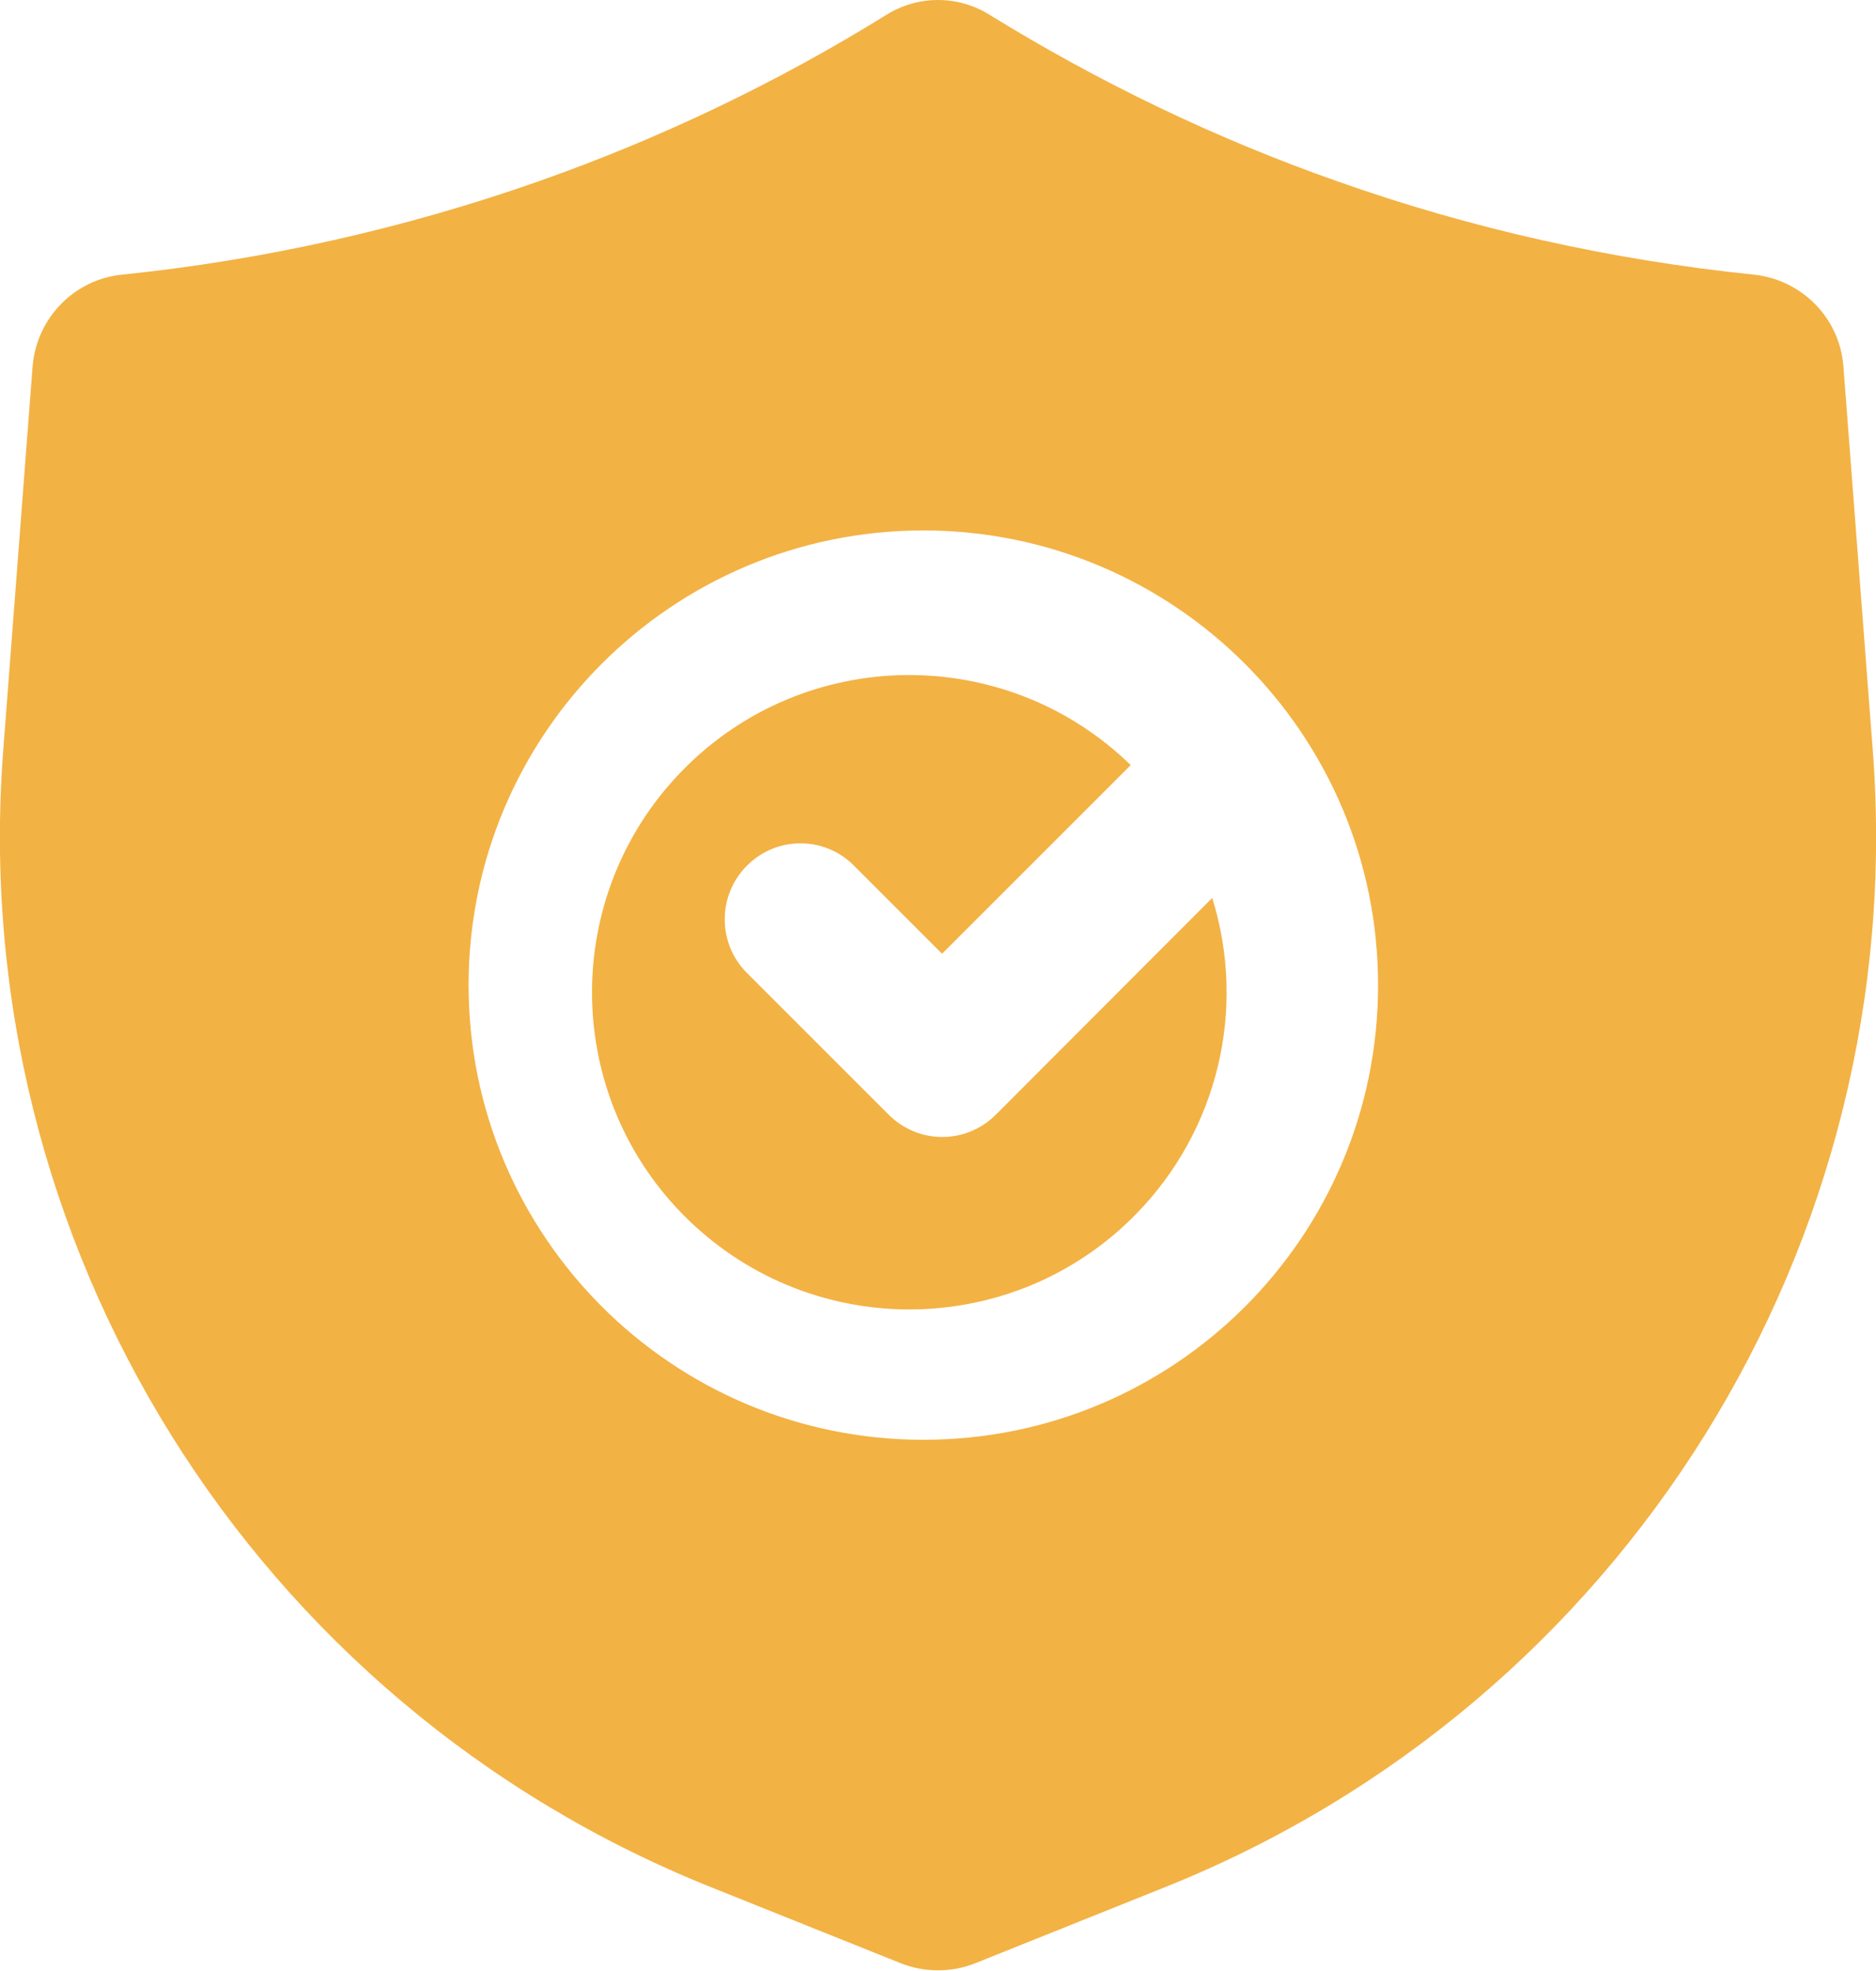
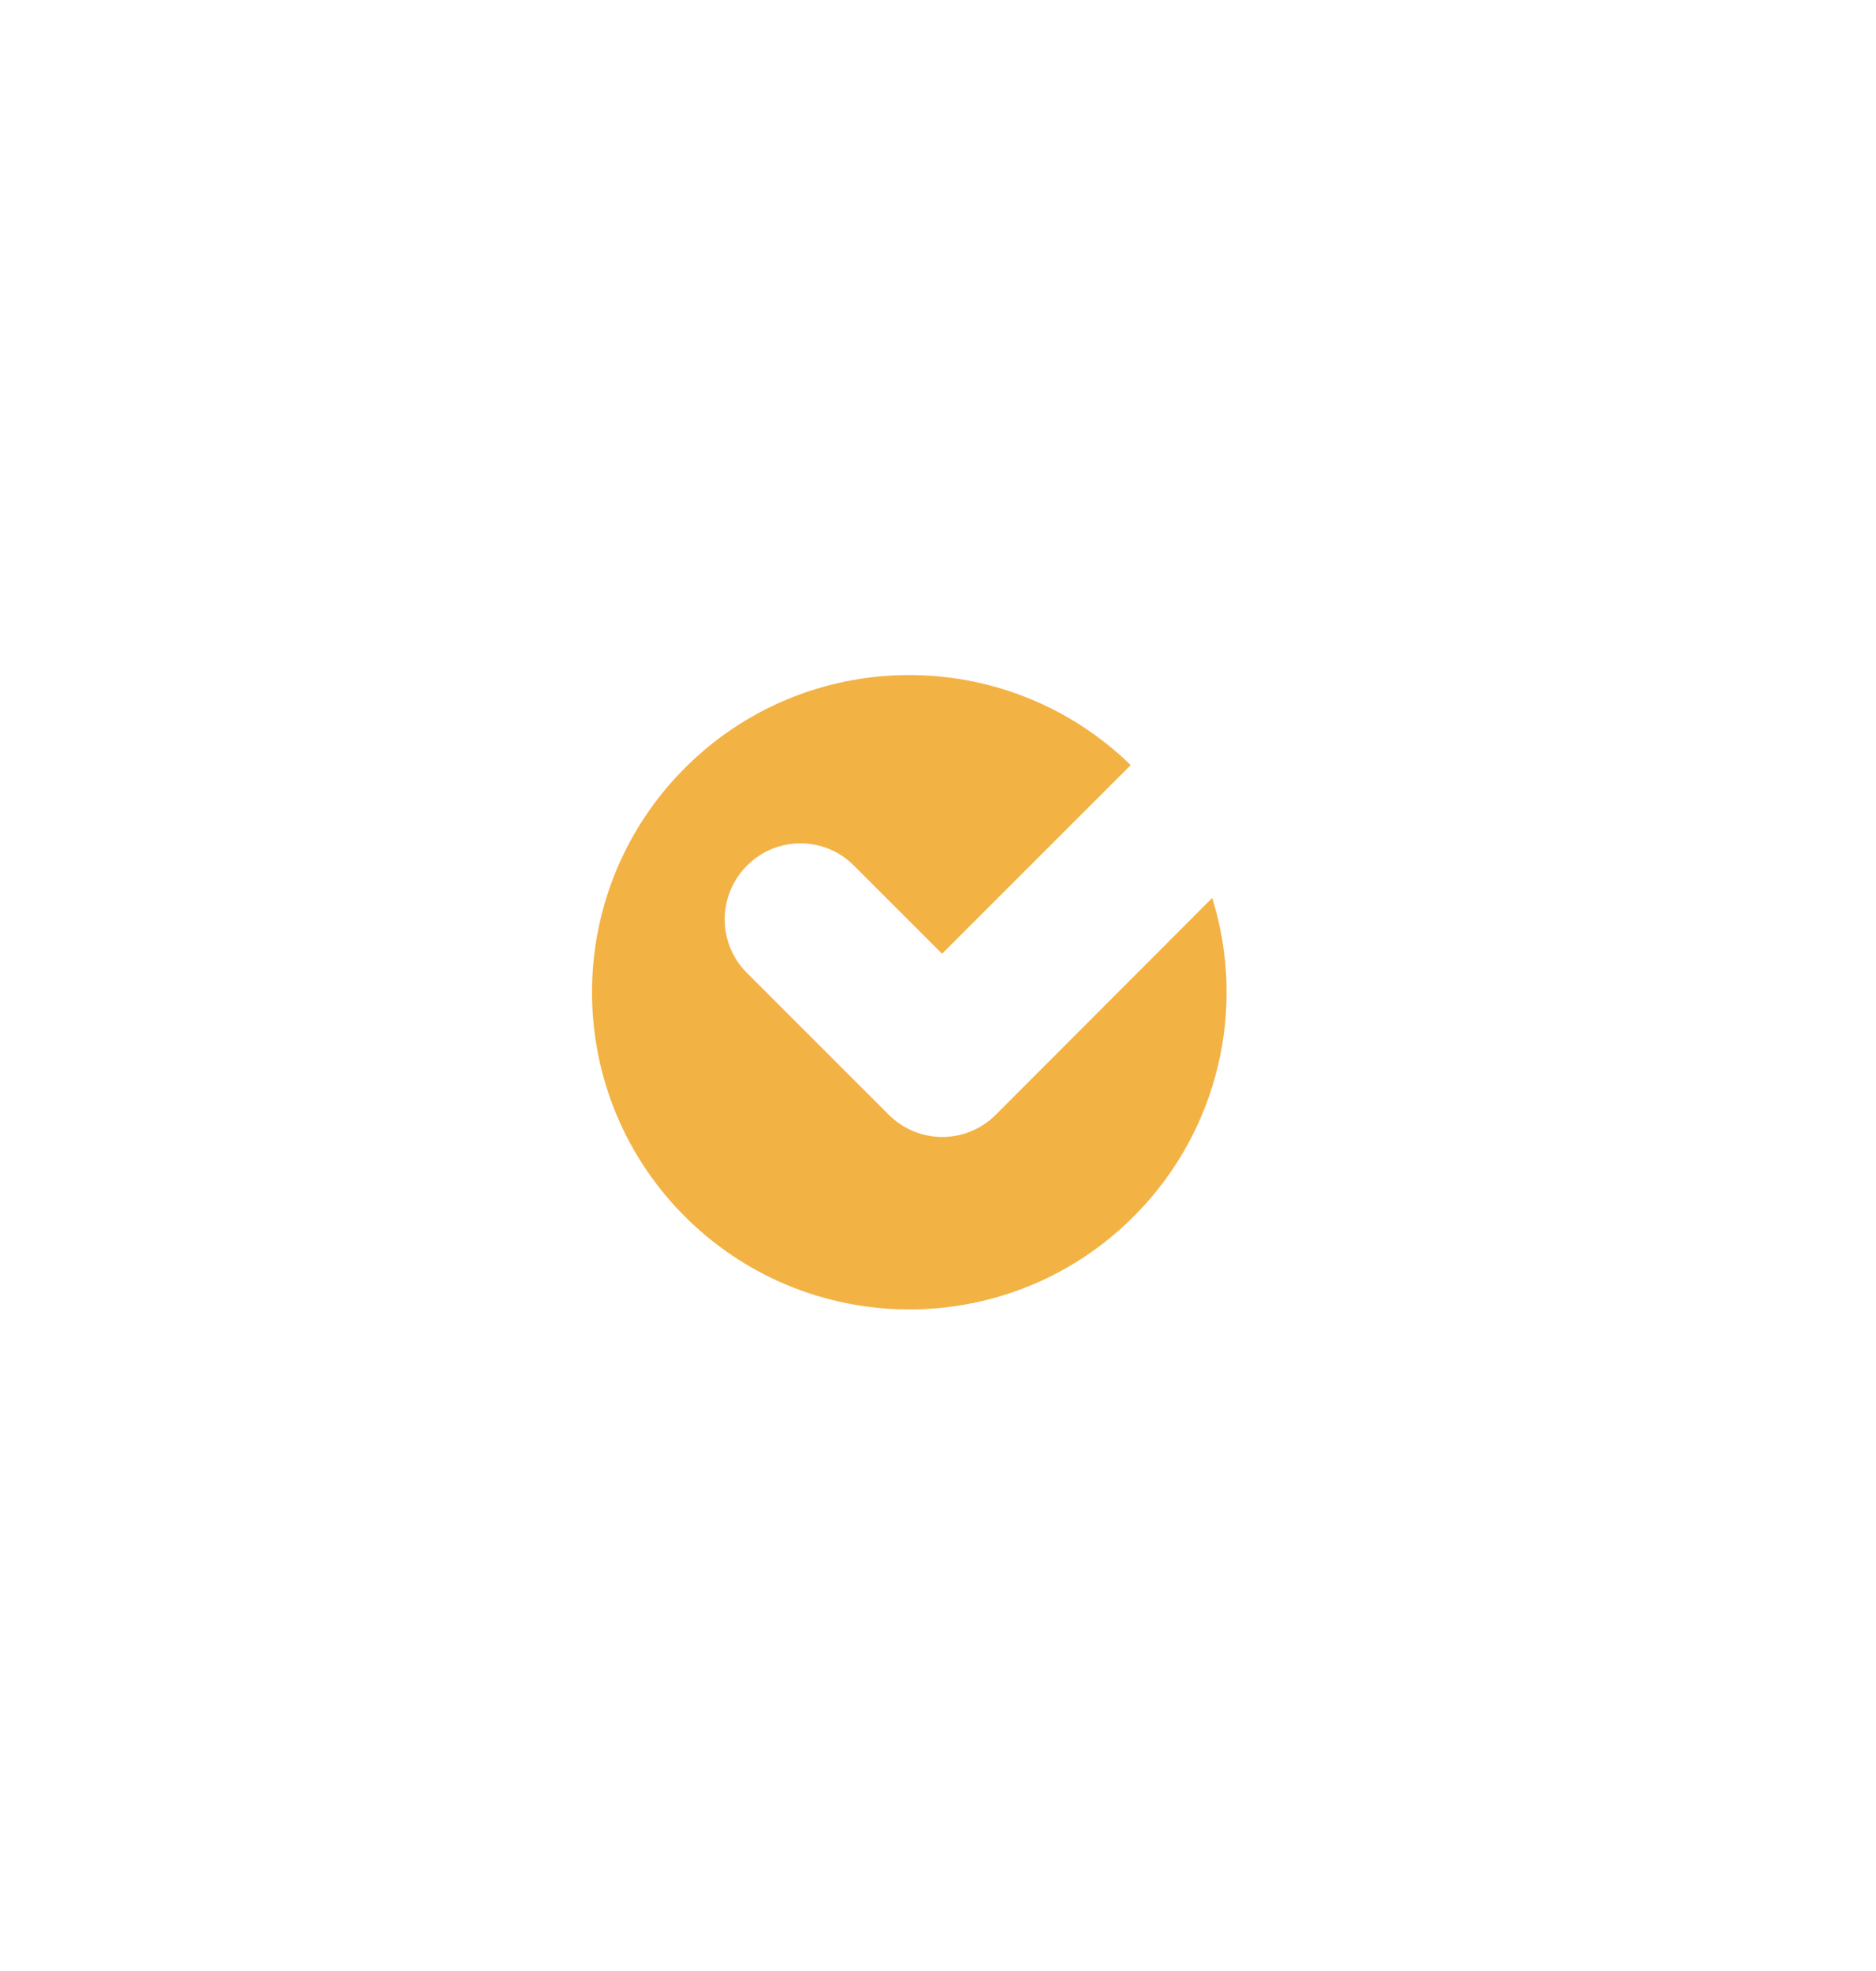
<svg xmlns="http://www.w3.org/2000/svg" version="1.1" id="Layer_1" x="0px" y="0px" viewBox="71 104.7 460.4 483.7" enable-background="new 71 104.7 460.4 483.7" xml:space="preserve">
  <title>Artboard 80</title>
  <g>
    <path fill="#F3B244" d="M315.4,378.3c-7.3,7.3-19,7.3-26.3,0c0,0,0,0,0,0l-34.9-34.9c-7.2-7.3-7.1-19.1,0.2-26.3   c7.2-7.2,18.9-7.2,26.1,0l21.7,21.7l46.3-46.3c-30.8-30-80.1-29.4-110.1,1.4s-29.4,80.1,1.4,110.1c30.8,30,80.1,29.4,110.1-1.4   c20-20.5,27.1-50.2,18.6-77.5L315.4,378.3z" />
-     <path fill="#F3B244" d="M530.6,288.8l-7.2-94.2c-0.9-11.8-10.2-21.3-22.1-22.5c-34.8-3.6-69.1-11.2-102.1-22.9   c-29.9-10.5-58.5-24.3-85.4-40.9c-7.7-4.8-17.5-4.8-25.2,0c-26.9,16.7-55.6,30.4-85.4,40.9c-33,11.6-67.3,19.3-102.1,22.9   c-11.8,1.1-21.1,10.6-22.1,22.5l-7.2,94.2C62.5,409.8,132.9,522.9,245.7,568l46.4,18.6c5.8,2.3,12.4,2.3,18.2,0l46.4-18.6   C469.5,522.9,539.9,409.8,530.6,288.8z M297.6,458.1c-61.6,0-111.6-50-111.6-111.6s50-111.6,111.6-111.6s111.6,50,111.6,111.6   C409.2,408.2,359.3,458.1,297.6,458.1z" />
  </g>
</svg>